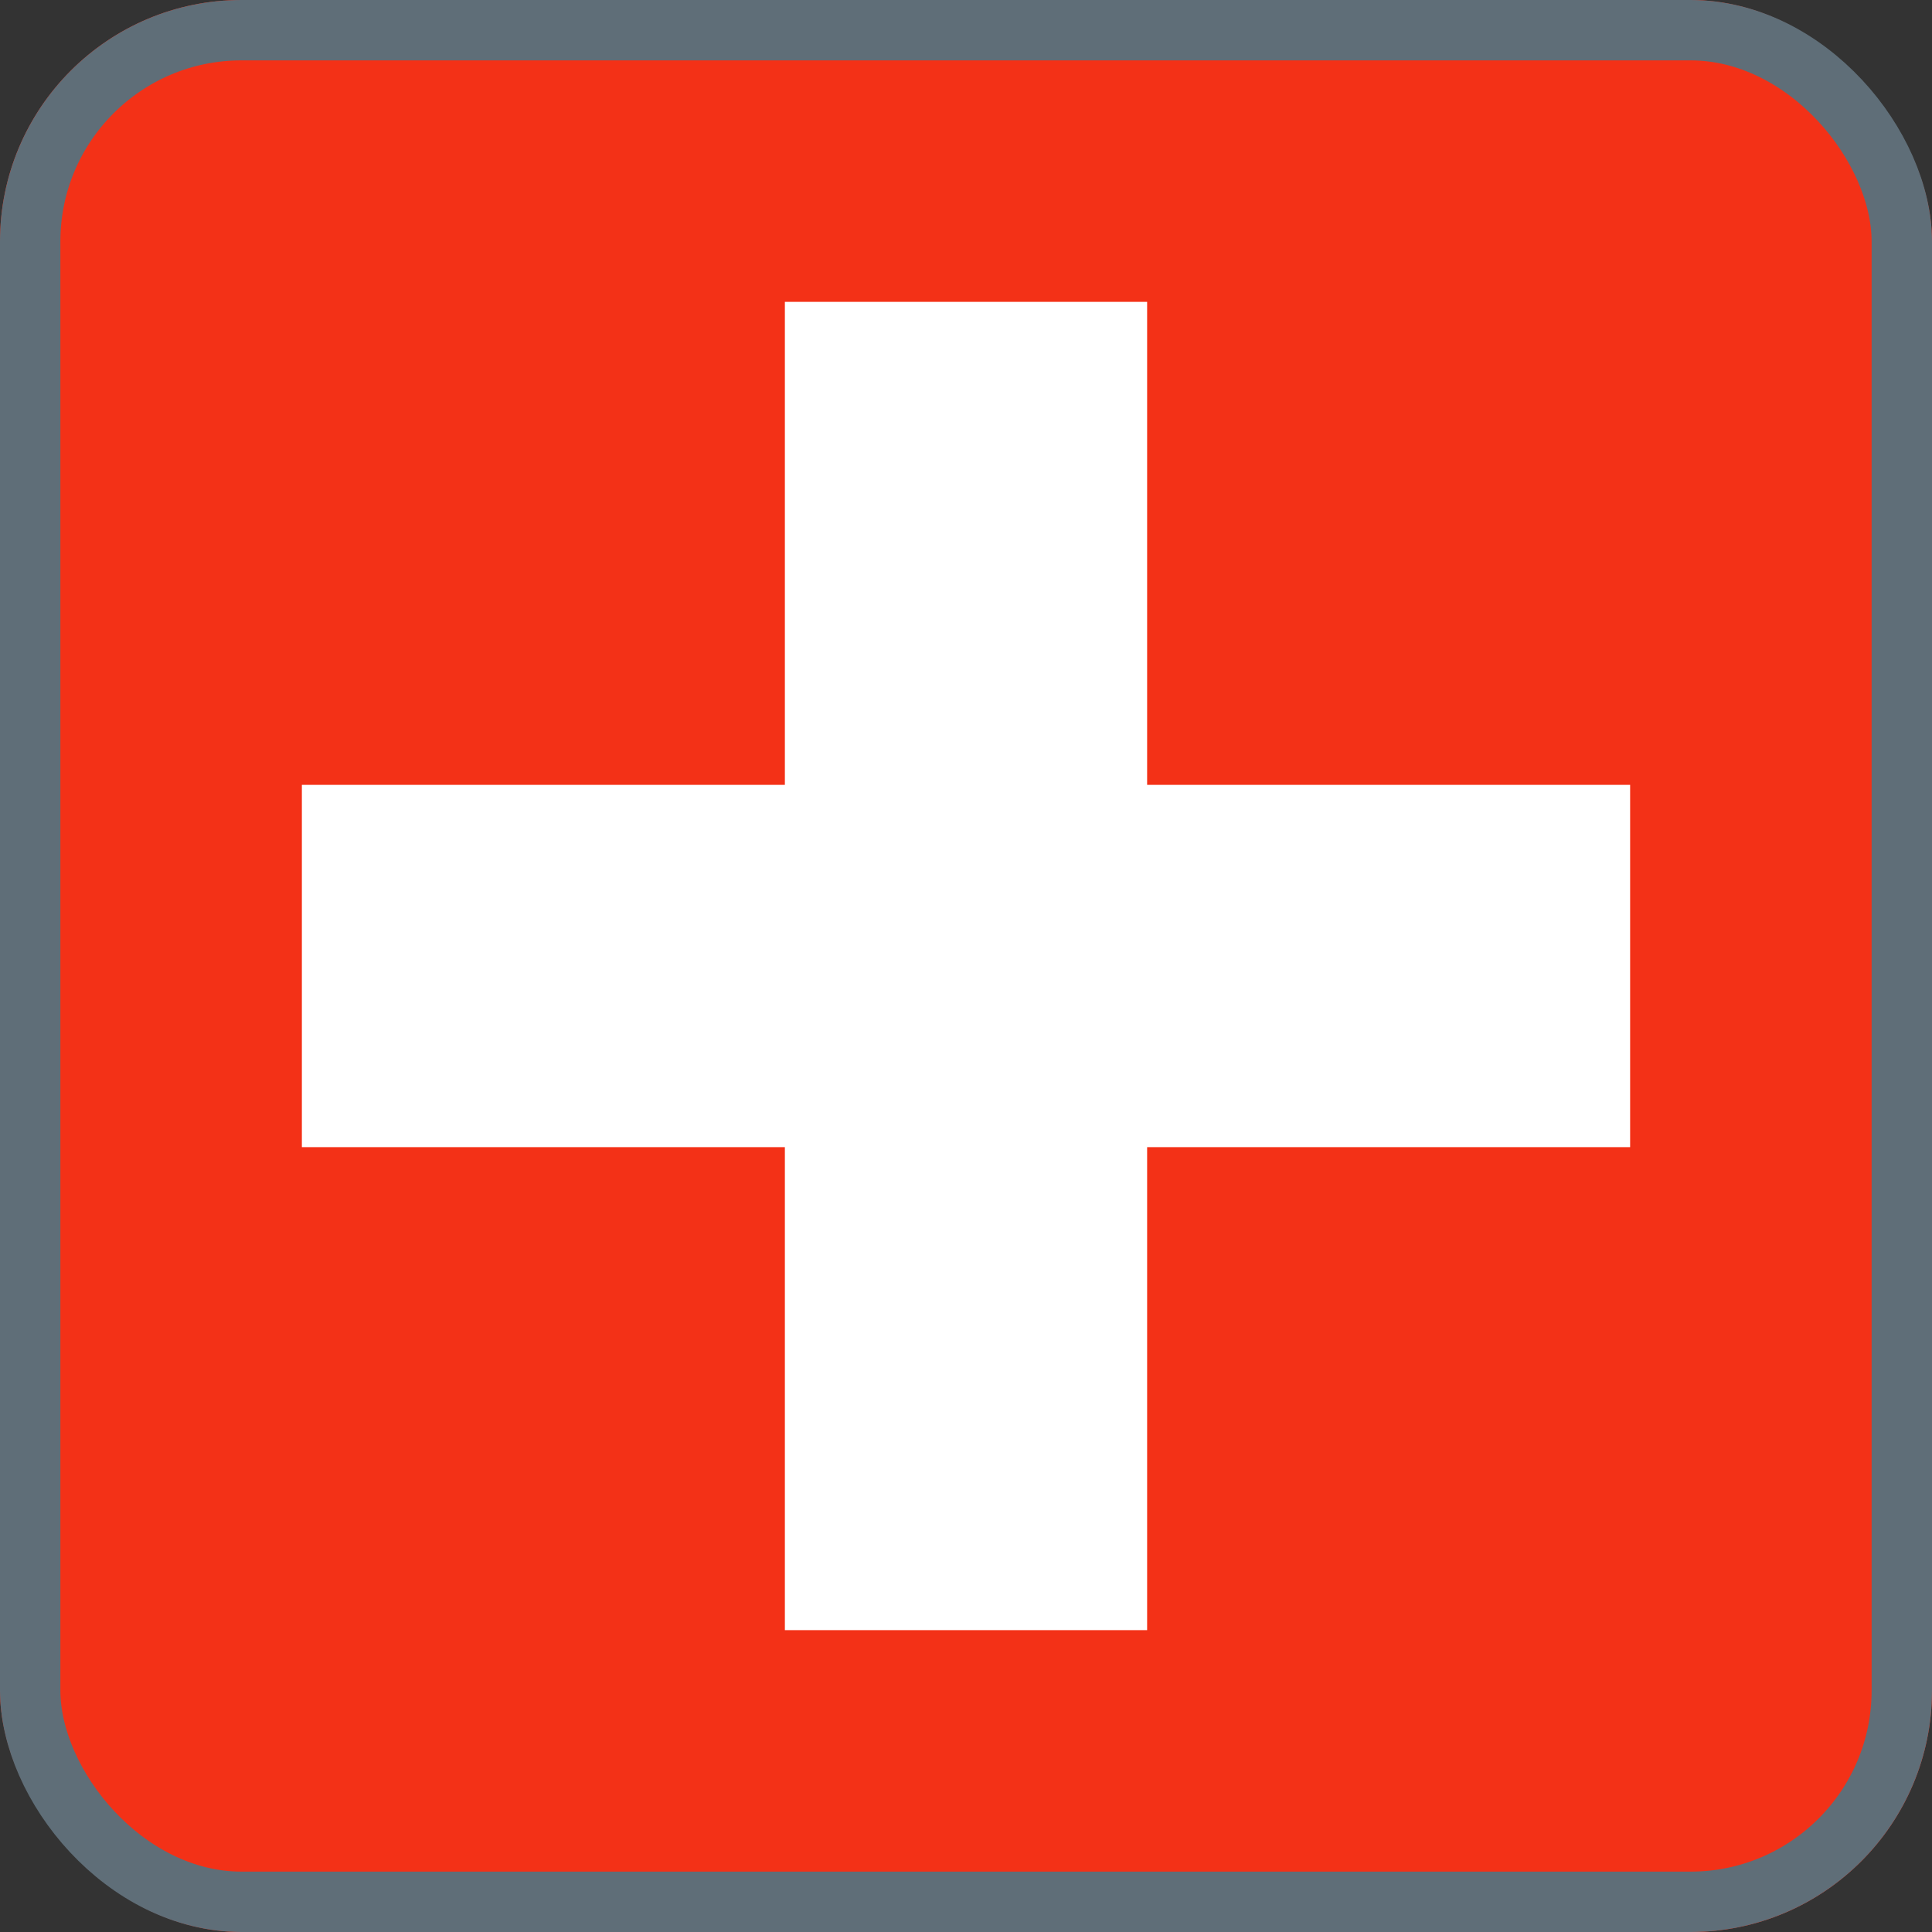
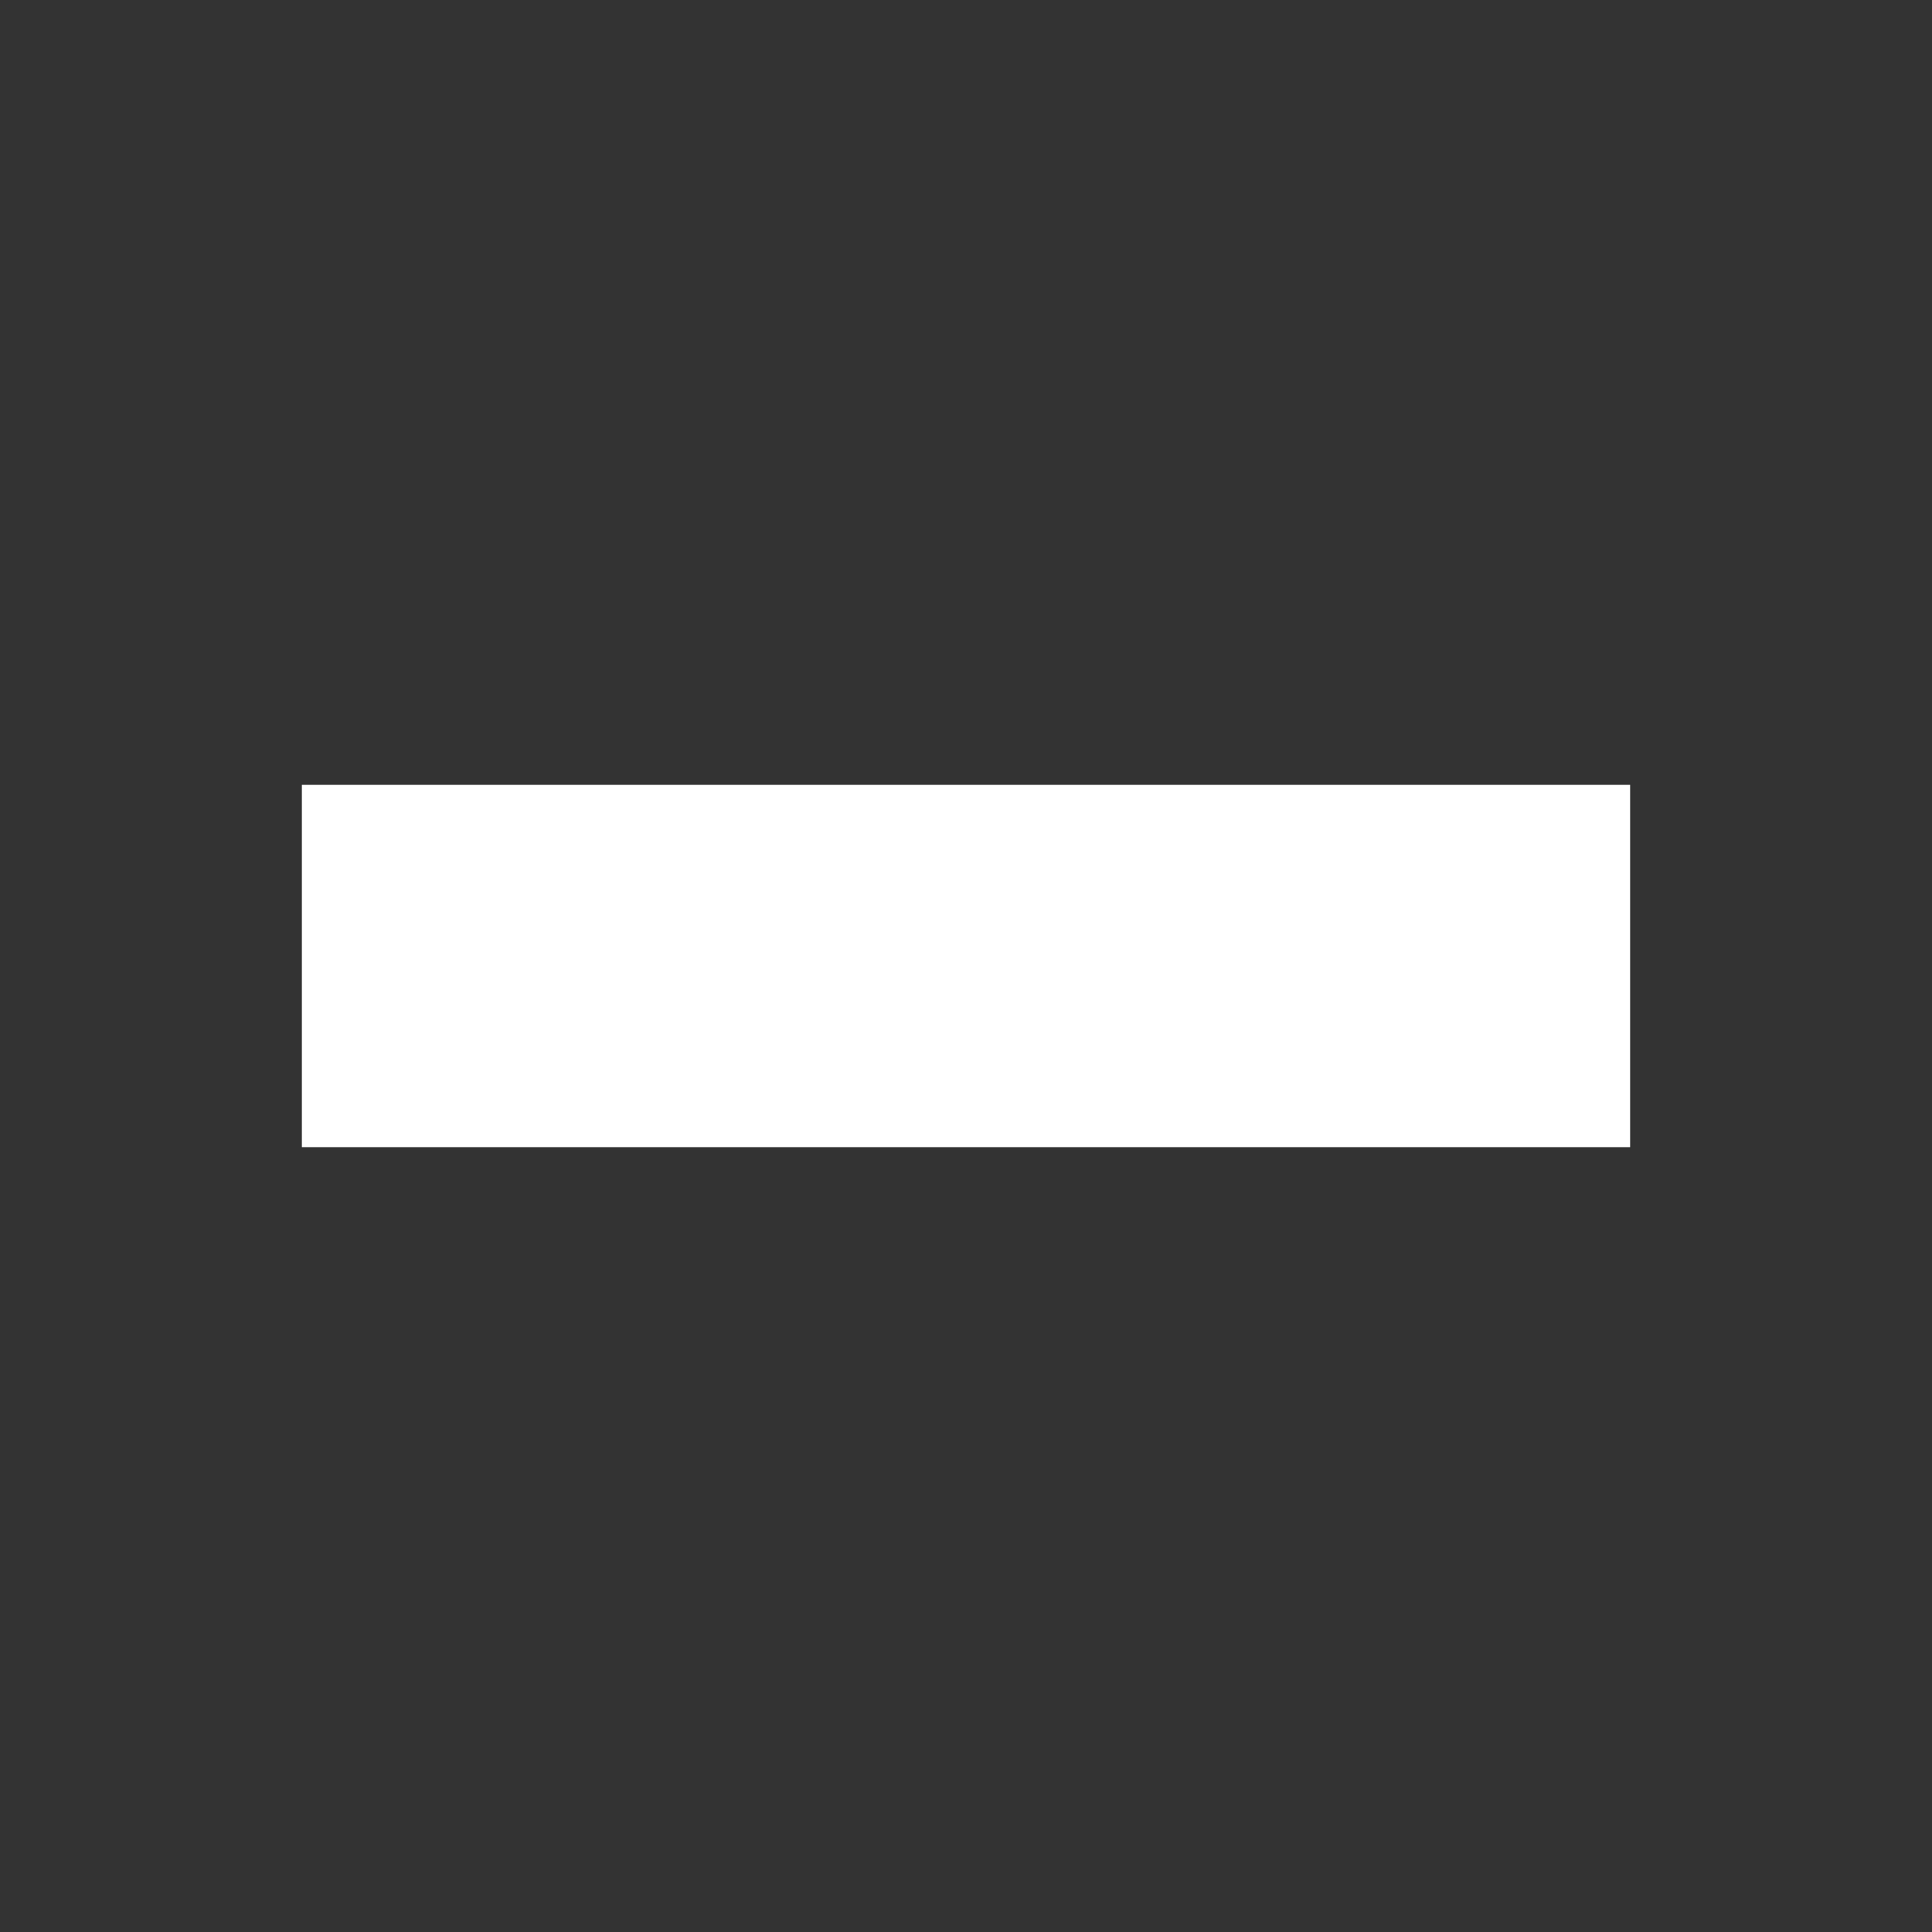
<svg xmlns="http://www.w3.org/2000/svg" width="16" height="16" viewBox="0 0 16 16">
  <rect x="0" y="0" width="16" height="16" fill="#333333" stroke="none" />
  <defs>
    <clipPath id="clip-path">
      <rect id="Rechteck_236" data-name="Rechteck 236" width="16" height="16" rx="2" transform="translate(2186 169)" fill="#fff" stroke="#707070" stroke-width="1" opacity="0.723" />
    </clipPath>
  </defs>
  <g id="Gruppe_584" data-name="Gruppe 584" transform="translate(-2314 -153)">
    <g id="Gruppe_maskieren_51" data-name="Gruppe maskieren 51" transform="translate(128 -16)" clip-path="url(#clip-path)">
      <g id="Gruppe_580" data-name="Gruppe 580" transform="translate(1 -4)">
-         <rect id="Rechteck_233" data-name="Rechteck 233" width="16" height="16" transform="translate(2185 173)" fill="#f33117" />
        <g id="Gruppe_579" data-name="Gruppe 579" transform="translate(-0.5 -0.5)">
-           <rect id="Rechteck_234" data-name="Rechteck 234" width="3" height="11" transform="translate(2192 176)" fill="#fff" />
          <rect id="Rechteck_235" data-name="Rechteck 235" width="3" height="11" transform="translate(2199 180) rotate(90)" fill="#fff" />
        </g>
      </g>
    </g>
    <g id="Rechteck_237" data-name="Rechteck 237" transform="translate(2314 153)" fill="none" stroke="#5f6e78" stroke-width="0.5" opacity="0.999">
-       <rect width="16" height="16" rx="2" stroke="none" />
-       <rect x="0.25" y="0.25" width="15.5" height="15.5" rx="1.75" fill="none" />
-     </g>
+       </g>
  </g>
</svg>